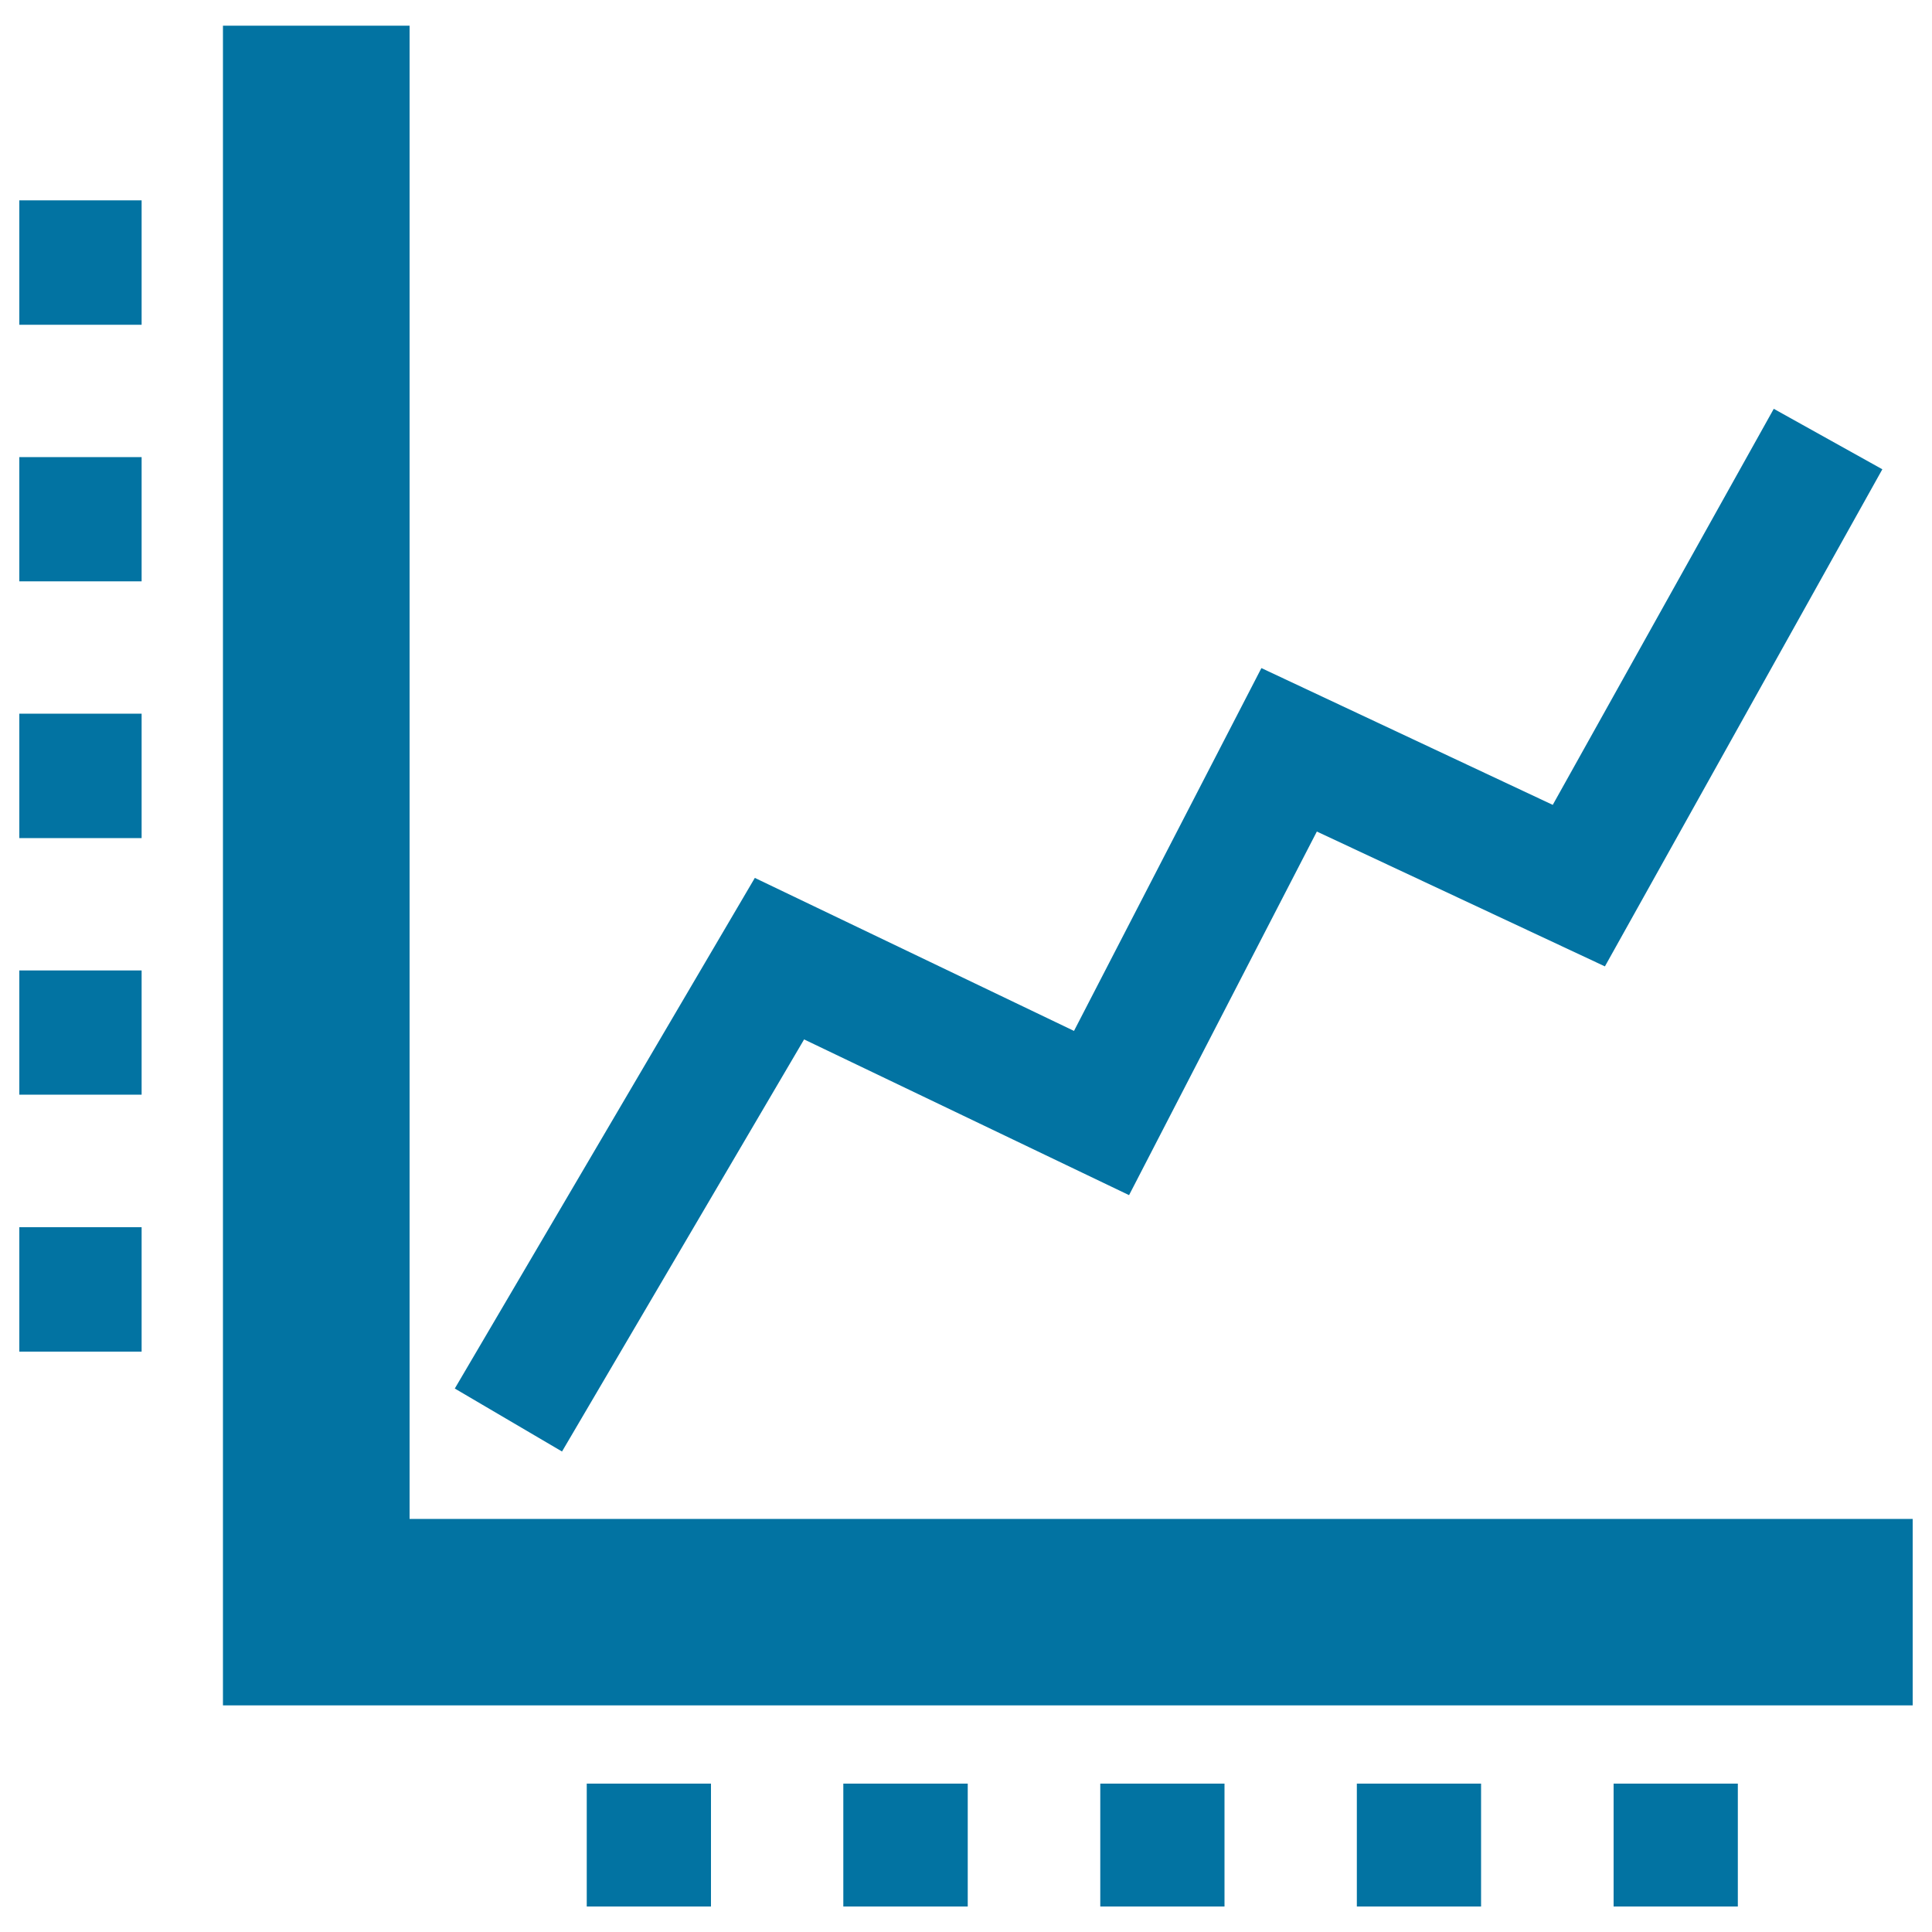
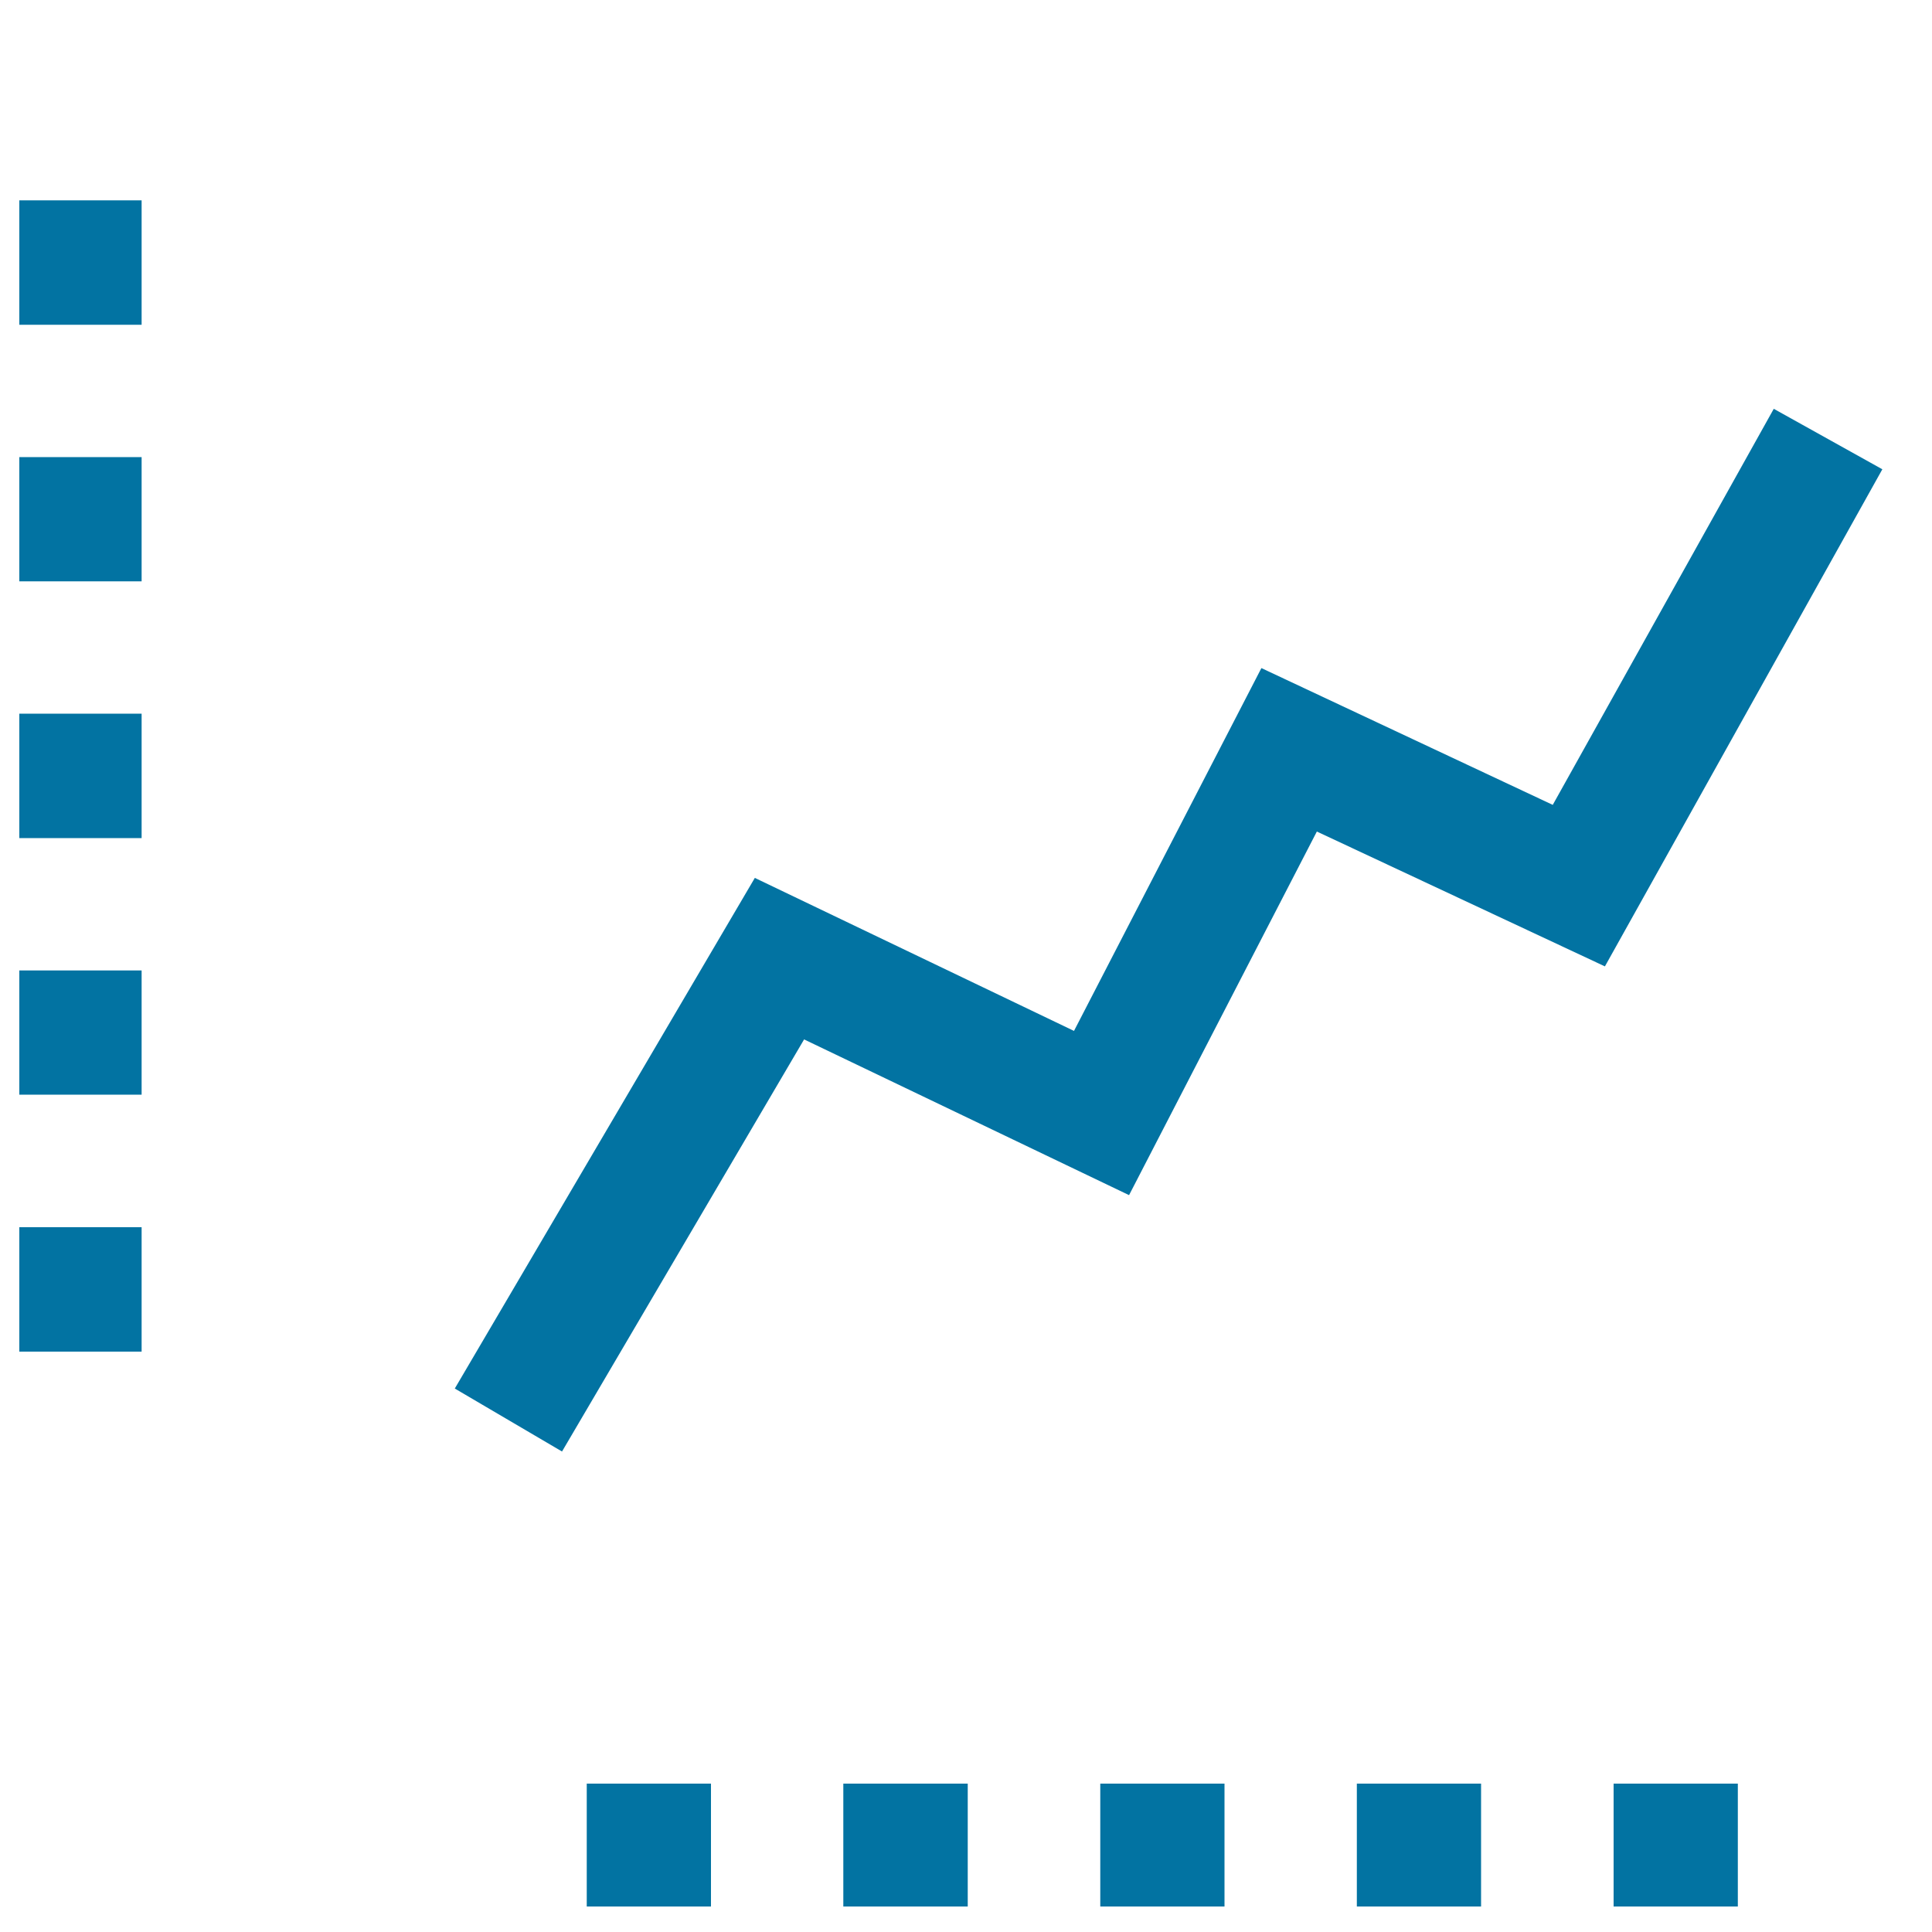
<svg xmlns="http://www.w3.org/2000/svg" viewBox="0 0 1000 1000" style="fill:#0273a2">
  <title>Ascending Line Graphic SVG icon</title>
  <g>
    <g>
      <rect x="10" y="103.7" width="63.3" height="64.4" />
      <rect x="10" y="236.6" width="63.3" height="64.3" />
      <rect x="10" y="369.4" width="63.3" height="64.4" />
      <rect x="10" y="502.3" width="63.3" height="64.3" />
      <rect x="10" y="635.2" width="63.3" height="64.4" />
-       <polygon points="212,786.2 212,13.3 115.4,13.3 115.4,882.7 990,882.7 990,786.2 " />
      <rect x="835.2" y="923.2" width="64.3" height="63.6" />
      <rect x="702.3" y="923.2" width="64.3" height="63.6" />
      <rect x="569.5" y="923.2" width="64.3" height="63.6" />
      <rect x="436.5" y="923.2" width="64.4" height="63.6" />
      <rect x="303.7" y="923.2" width="64.3" height="63.6" />
      <polygon points="416.2,538 584.4,618.6 681.6,430.4 830.7,500.2 974.3,242.9 918.1,211.6 803.7,416.6 652.9,345.8 555.9,533.6 390.7,454.4 235.4,718.7 290.9,751.3 " />
    </g>
  </g>
</svg>